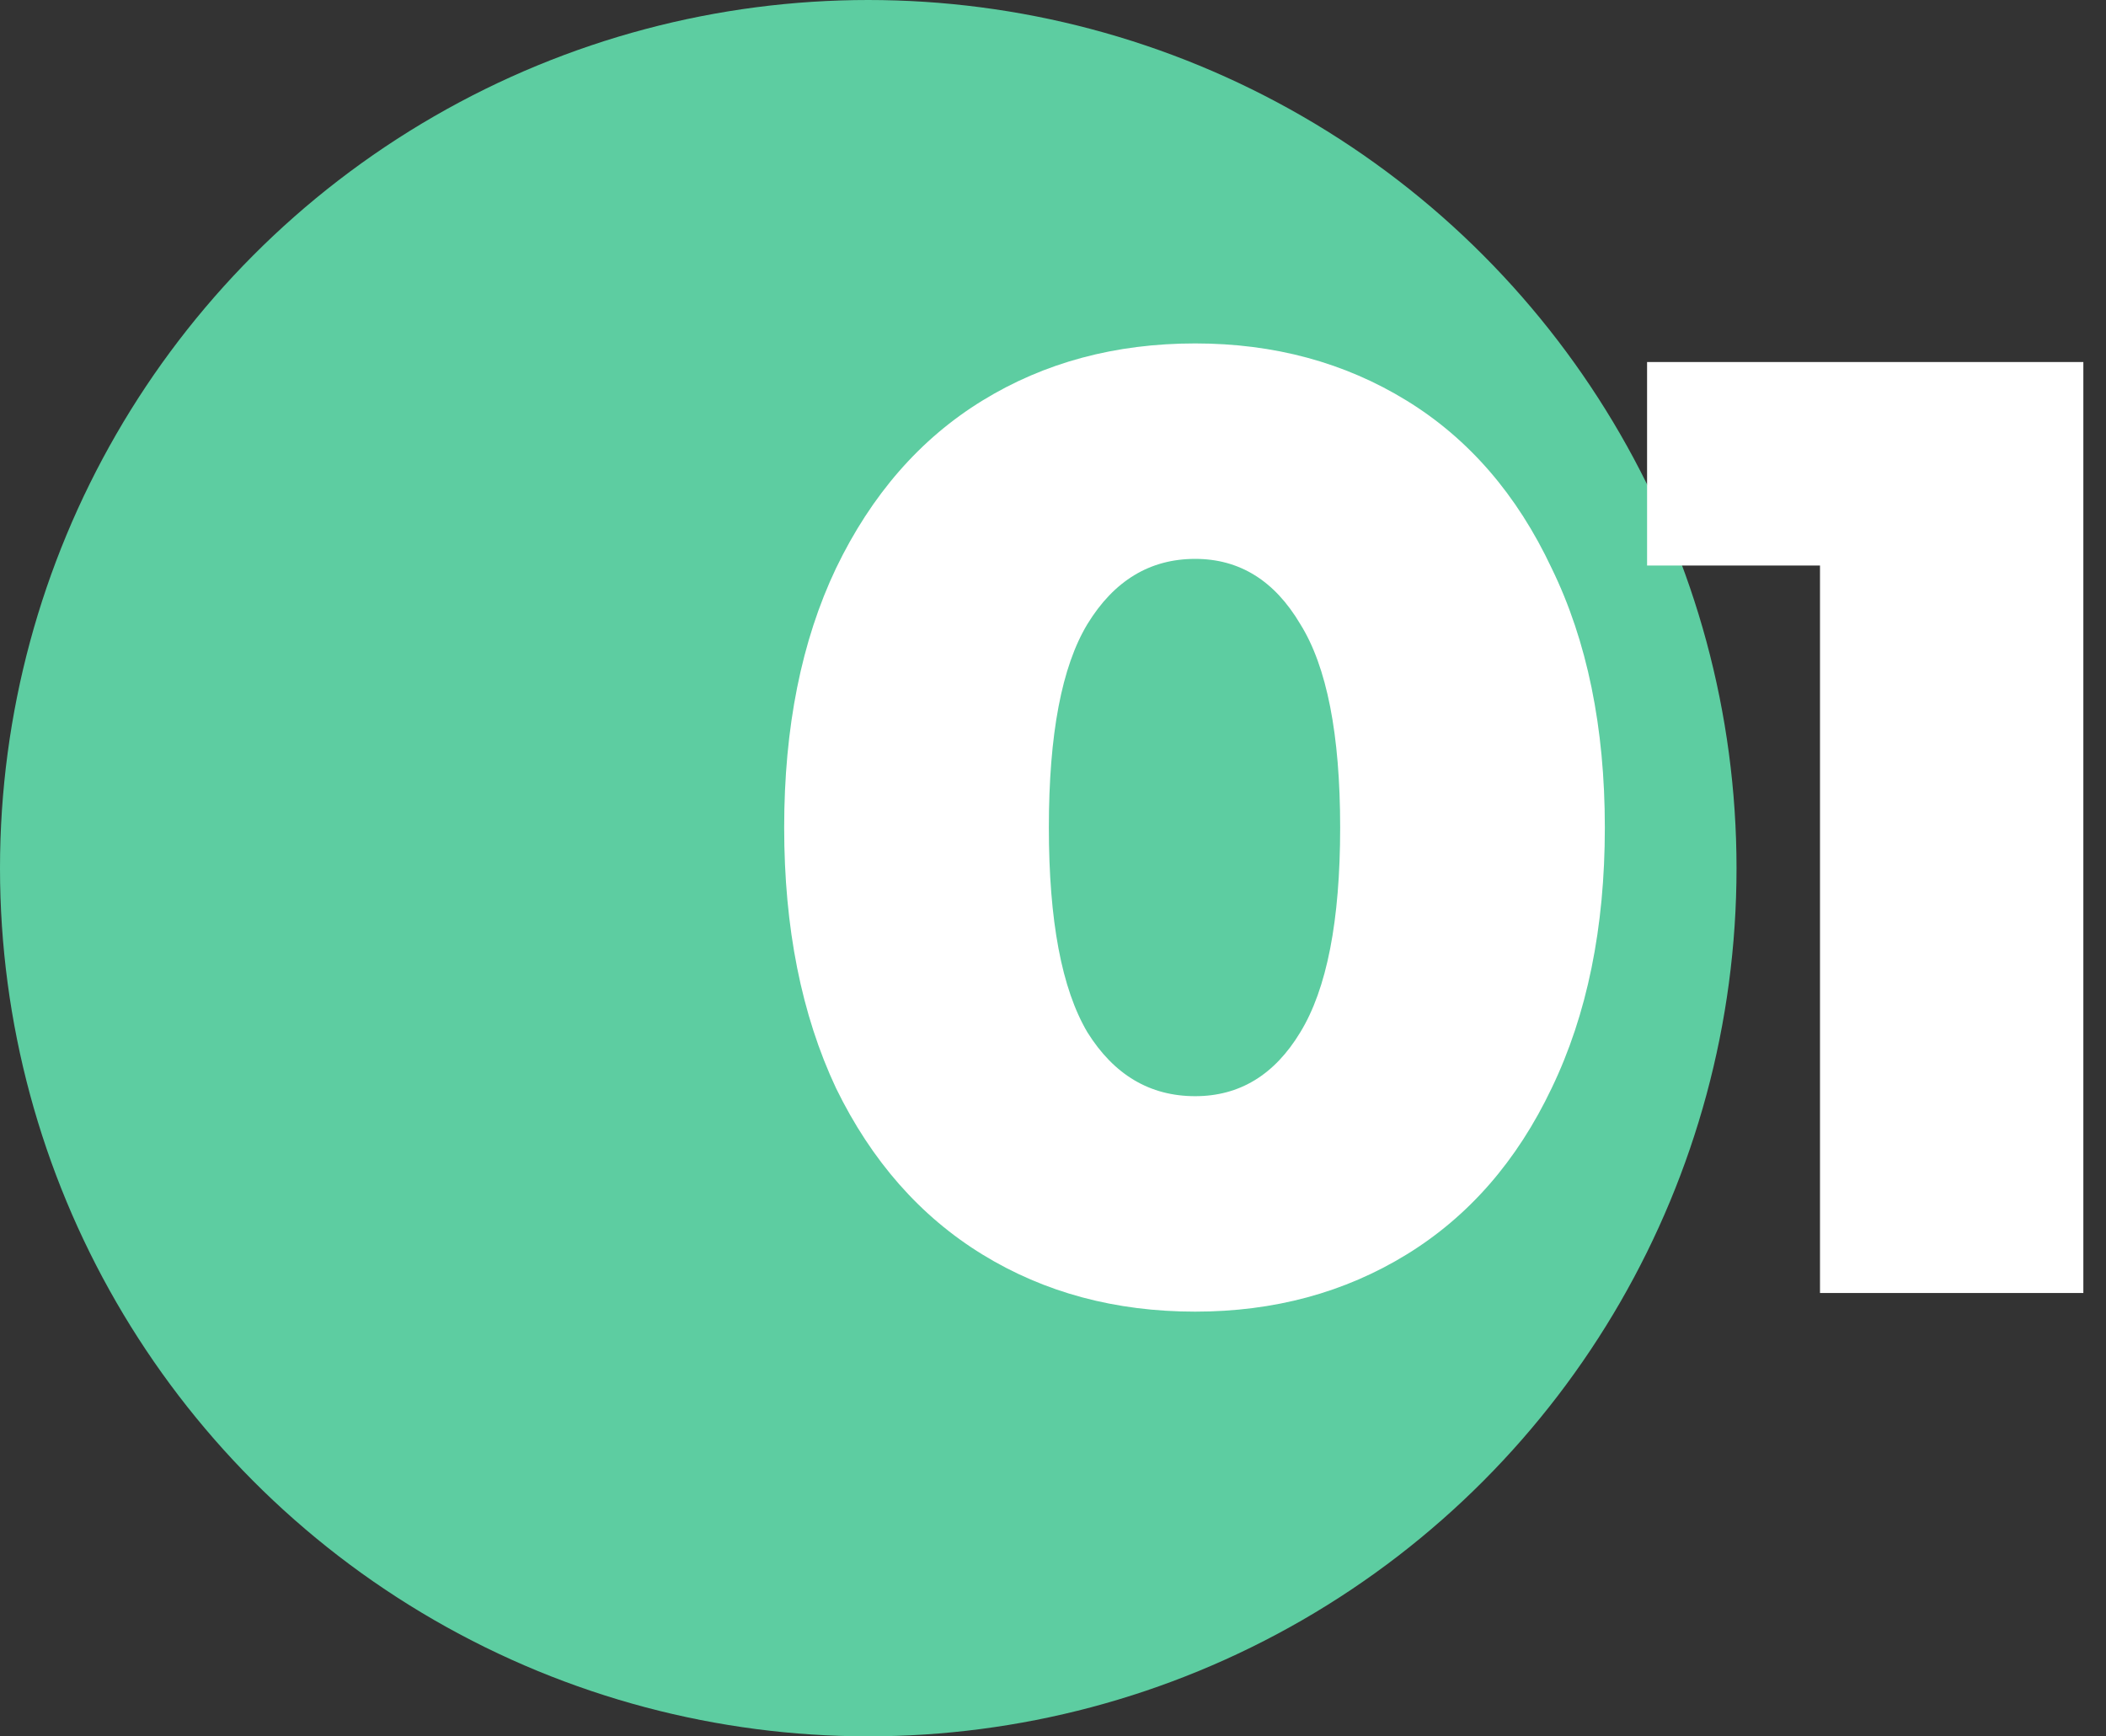
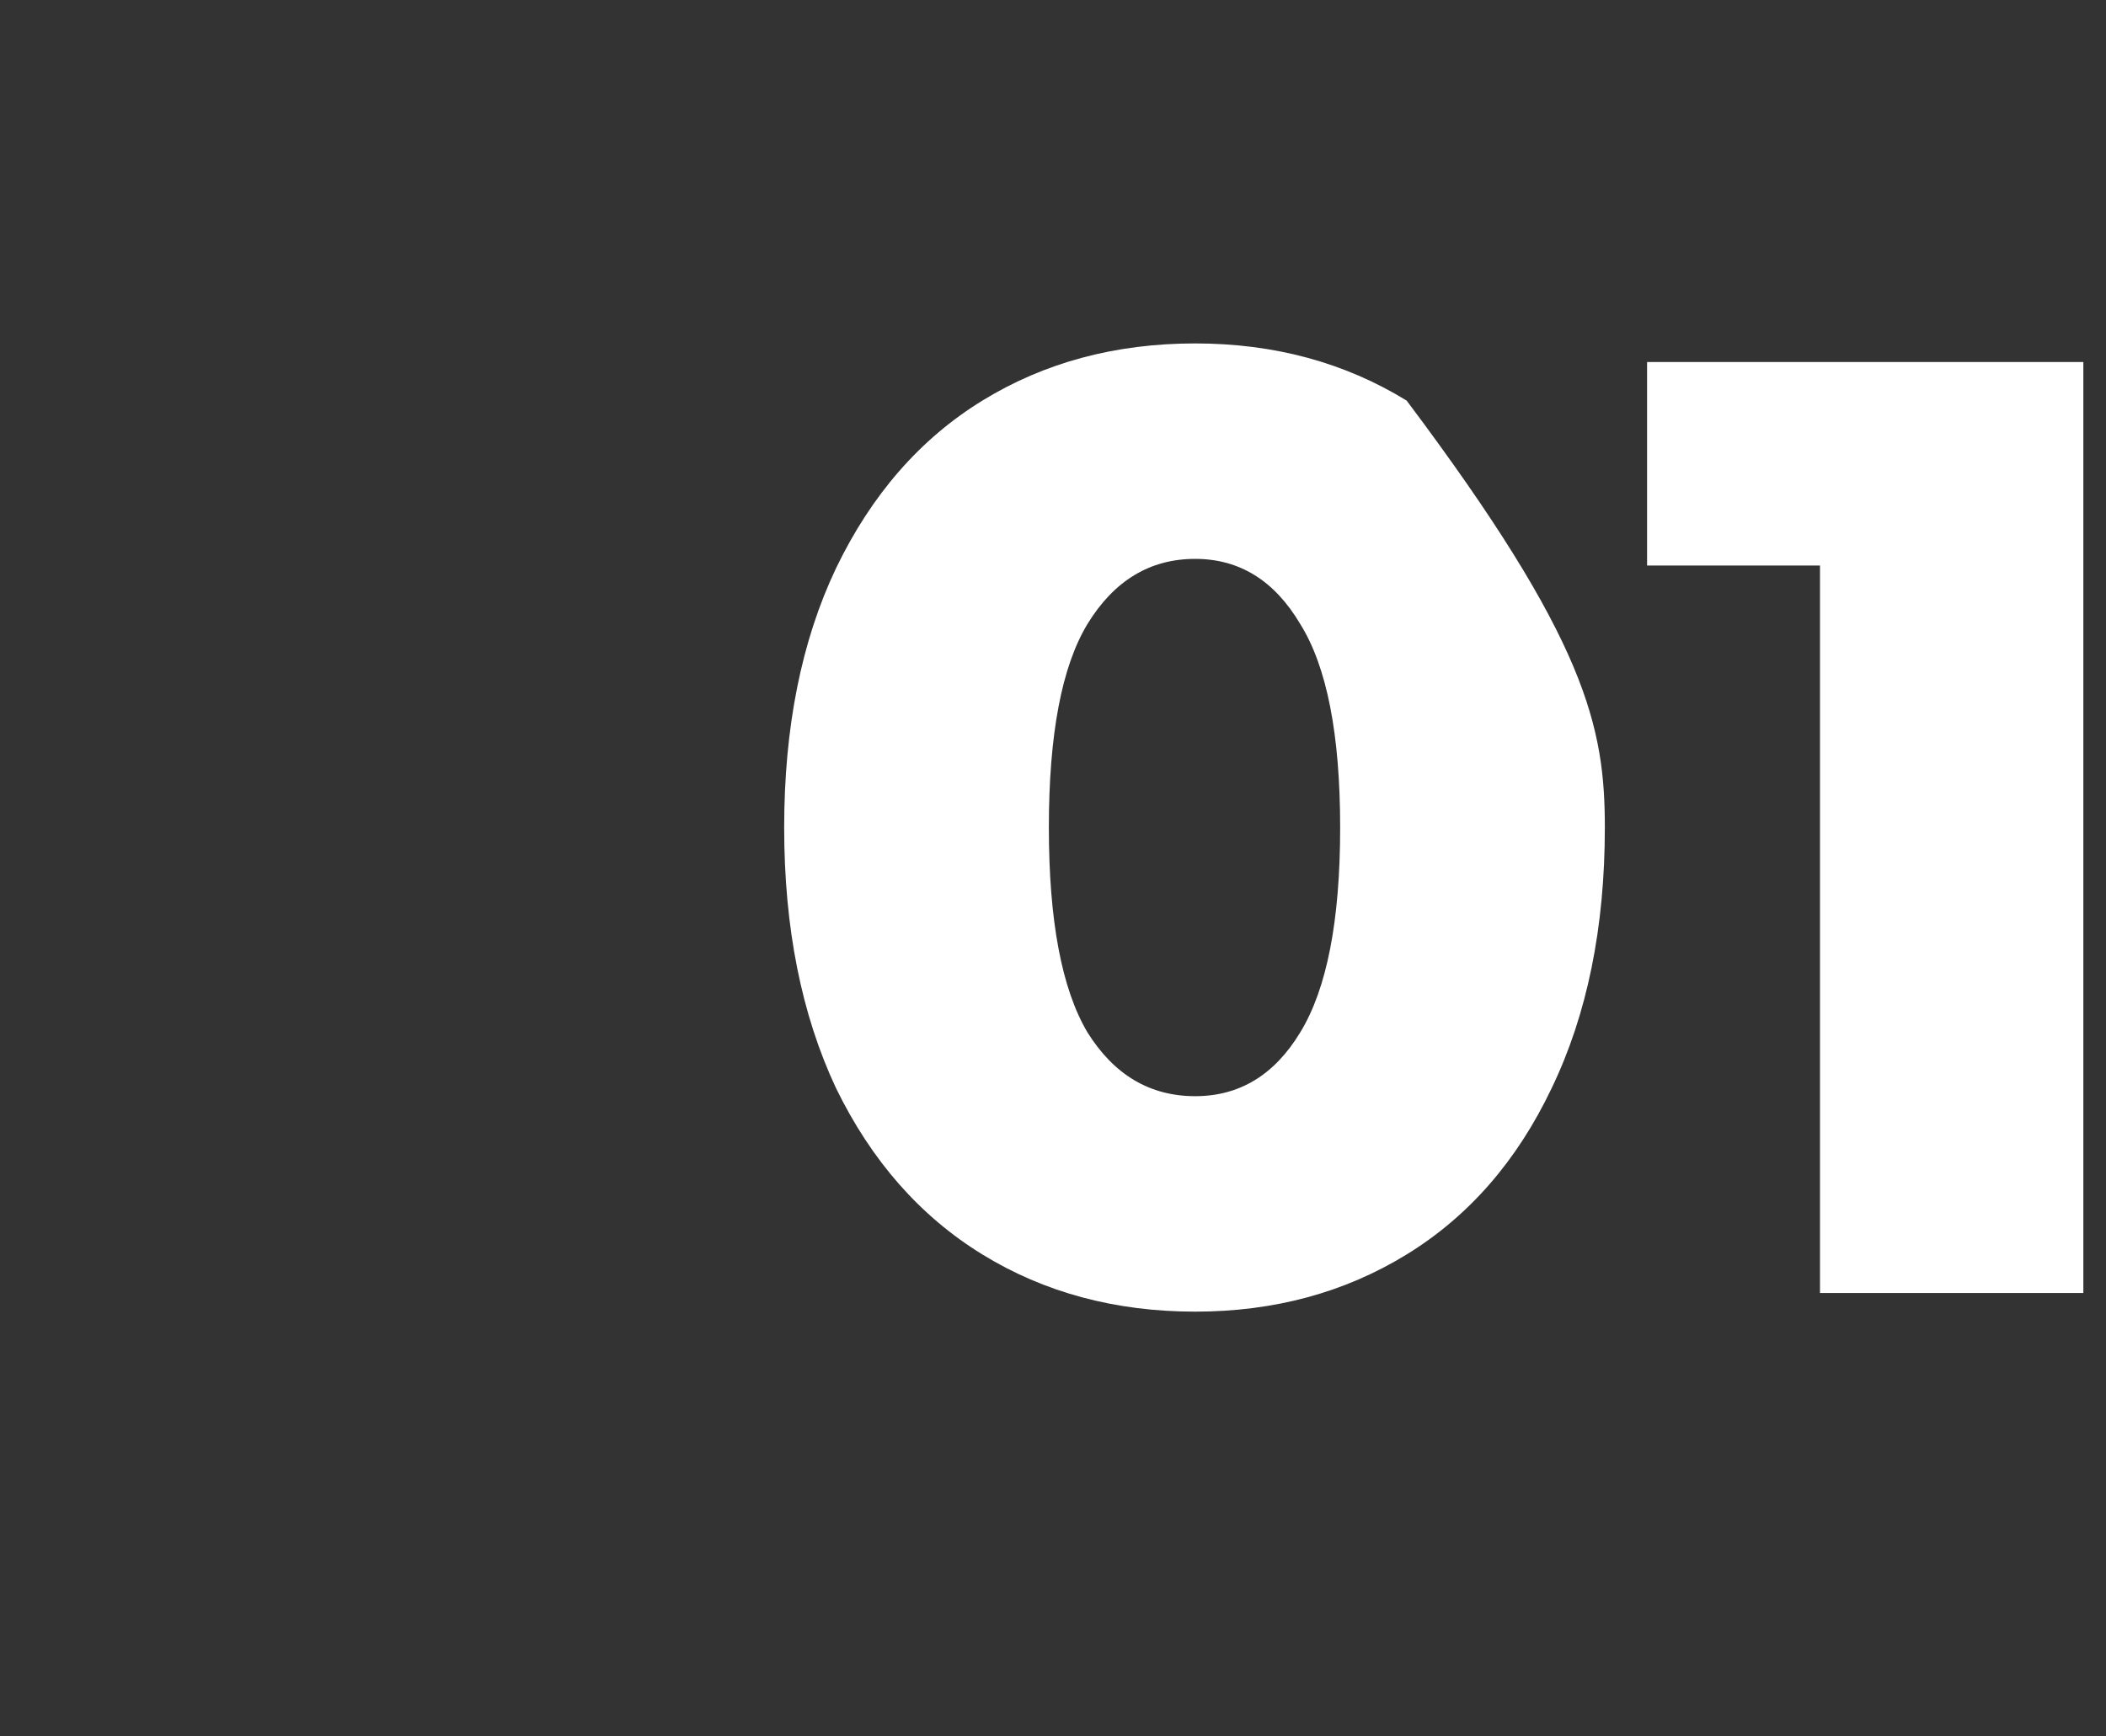
<svg xmlns="http://www.w3.org/2000/svg" width="57" height="47" viewBox="0 0 57 47" fill="none">
  <rect x="0" y="0" width="57" height="47" fill="#333333" stroke="none" />
-   <circle cx="23.5" cy="23.5" r="23.5" fill="#5DCDA1" />
-   <path d="M32.348 35.504C30.188 35.504 28.268 34.988 26.588 33.956C24.908 32.924 23.588 31.424 22.628 29.456C21.692 27.464 21.224 25.112 21.224 22.4C21.224 19.688 21.692 17.348 22.628 15.38C23.588 13.388 24.908 11.876 26.588 10.844C28.268 9.812 30.188 9.296 32.348 9.296C34.484 9.296 36.392 9.812 38.072 10.844C39.752 11.876 41.06 13.388 41.996 15.38C42.956 17.348 43.436 19.688 43.436 22.4C43.436 25.112 42.956 27.464 41.996 29.456C41.06 31.424 39.752 32.924 38.072 33.956C36.392 34.988 34.484 35.504 32.348 35.504ZM32.348 29.672C33.548 29.672 34.496 29.096 35.192 27.944C35.912 26.768 36.272 24.92 36.272 22.4C36.272 19.88 35.912 18.044 35.192 16.892C34.496 15.716 33.548 15.128 32.348 15.128C31.124 15.128 30.152 15.716 29.432 16.892C28.736 18.044 28.388 19.88 28.388 22.4C28.388 24.92 28.736 26.768 29.432 27.944C30.152 29.096 31.124 29.672 32.348 29.672ZM56.387 9.8V35H49.259V15.308H44.579V9.8H56.387Z" fill="white" />
+   <path d="M32.348 35.504C30.188 35.504 28.268 34.988 26.588 33.956C24.908 32.924 23.588 31.424 22.628 29.456C21.692 27.464 21.224 25.112 21.224 22.4C21.224 19.688 21.692 17.348 22.628 15.38C23.588 13.388 24.908 11.876 26.588 10.844C28.268 9.812 30.188 9.296 32.348 9.296C34.484 9.296 36.392 9.812 38.072 10.844C42.956 17.348 43.436 19.688 43.436 22.4C43.436 25.112 42.956 27.464 41.996 29.456C41.06 31.424 39.752 32.924 38.072 33.956C36.392 34.988 34.484 35.504 32.348 35.504ZM32.348 29.672C33.548 29.672 34.496 29.096 35.192 27.944C35.912 26.768 36.272 24.92 36.272 22.4C36.272 19.88 35.912 18.044 35.192 16.892C34.496 15.716 33.548 15.128 32.348 15.128C31.124 15.128 30.152 15.716 29.432 16.892C28.736 18.044 28.388 19.88 28.388 22.4C28.388 24.92 28.736 26.768 29.432 27.944C30.152 29.096 31.124 29.672 32.348 29.672ZM56.387 9.8V35H49.259V15.308H44.579V9.8H56.387Z" fill="white" />
</svg>